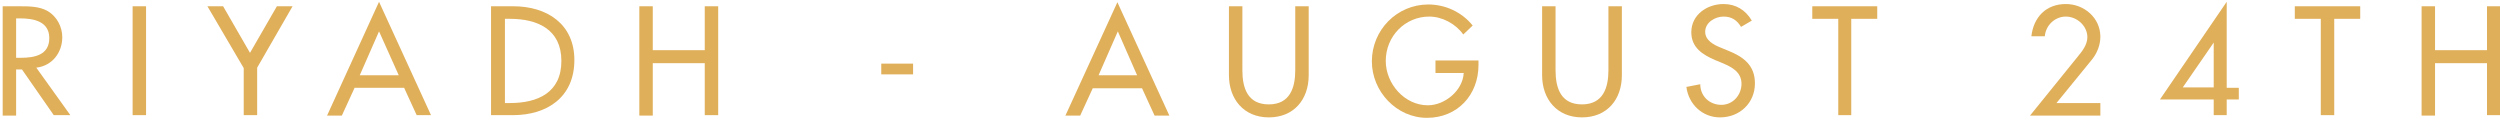
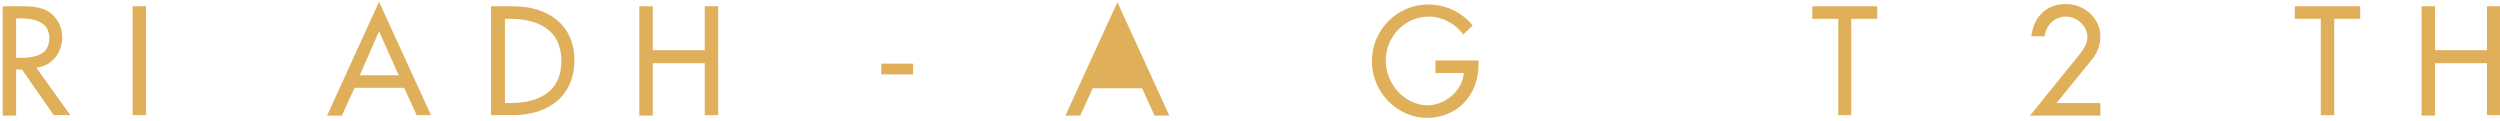
<svg xmlns="http://www.w3.org/2000/svg" version="1.1" id="Layer_1" x="0px" y="0px" viewBox="0 0 558 27" style="enable-background:new 0 0 558 27;" xml:space="preserve">
  <style type="text/css">
	.st0{fill:#E0AF5A;}
</style>
  <g>
    <path class="st0" d="M15.7,25.7H12L4.9,15.5H3.6v10.3h-3V1.4h3.7c2.2,0,4.5,0,6.4,1.1c2,1.2,3.2,3.5,3.2,5.8c0,3.5-2.3,6.4-5.8,6.8   L15.7,25.7z M3.6,12.9h1c3.1,0,6.4-0.6,6.4-4.4c0-3.8-3.6-4.4-6.6-4.4H3.6V12.9z" />
    <path class="st0" d="M32.6,25.7h-3V1.4h3V25.7z" />
-     <path class="st0" d="M46.3,1.4h3.5l6,10.4l6-10.4h3.5l-7.9,13.7v10.6h-3V15.2L46.3,1.4z" />
    <path class="st0" d="M79.1,19.7l-2.8,6.1H73L84.6,0.4l11.6,25.3H93l-2.8-6.1H79.1z M84.6,7l-4.3,9.8H89L84.6,7z" />
    <path class="st0" d="M109.6,1.4h5c7.4,0,13.6,3.9,13.6,12c0,8.3-6.1,12.3-13.7,12.3h-4.9V1.4z M112.7,23h1.1   c6.2,0,11.5-2.3,11.5-9.4c0-7.1-5.4-9.4-11.5-9.4h-1.1V23z" />
    <path class="st0" d="M157.3,11.2V1.4h3v24.3h-3V14.1h-11.6v11.7h-3V1.4h3v9.8H157.3z" />
    <path class="st0" d="M203.8,14.2v2.4h-7.1v-2.4H203.8z" />
-     <path class="st0" d="M243.9,19.7l-2.8,6.1h-3.3l11.6-25.3l11.6,25.3h-3.3l-2.8-6.1H243.9z M249.5,7l-4.3,9.8h8.6L249.5,7z" />
-     <path class="st0" d="M277.3,1.4v14.3c0,4,1.2,7.6,5.9,7.6c4.7,0,5.9-3.7,5.9-7.6V1.4h3v15.4c0,5.4-3.3,9.4-8.9,9.4   c-5.6,0-8.9-4.1-8.9-9.4V1.4H277.3z" />
+     <path class="st0" d="M243.9,19.7l-2.8,6.1h-3.3l11.6-25.3l11.6,25.3h-3.3l-2.8-6.1H243.9z M249.5,7l-4.3,9.8L249.5,7z" />
    <path class="st0" d="M330,13.5v1c0,6.7-4.7,11.8-11.5,11.8c-6.8,0-12.3-5.9-12.3-12.6c0-7,5.6-12.7,12.6-12.7   c3.8,0,7.5,1.7,9.9,4.7l-2.1,2c-1.7-2.4-4.7-4-7.6-4c-5.4,0-9.7,4.4-9.7,9.9c0,5.1,4.2,9.9,9.4,9.9c3.8,0,7.8-3.3,8-7.2h-6.3v-2.8   H330z" />
-     <path class="st0" d="M347.2,1.4v14.3c0,4,1.2,7.6,5.9,7.6s5.9-3.7,5.9-7.6V1.4h3v15.4c0,5.4-3.3,9.4-8.9,9.4   c-5.6,0-8.9-4.1-8.9-9.4V1.4H347.2z" />
-     <path class="st0" d="M388.6,6c-0.9-1.5-2.1-2.3-3.9-2.3c-1.9,0-4.1,1.3-4.1,3.4c0,1.9,1.9,2.9,3.4,3.5l1.7,0.7c3.5,1.4,6,3.3,6,7.3   c0,4.4-3.4,7.6-7.8,7.6c-3.9,0-7-2.9-7.5-6.8l3.1-0.6c0,2.7,2.1,4.6,4.7,4.6c2.6,0,4.5-2.2,4.5-4.7c0-2.6-2.1-3.7-4.2-4.6l-1.7-0.7   c-2.8-1.2-5.3-2.8-5.3-6.2c0-3.9,3.5-6.3,7.2-6.3c2.7,0,4.9,1.3,6.3,3.7L388.6,6z" />
    <path class="st0" d="M413.3,25.7h-3V4.2h-5.8V1.4H419v2.8h-5.8V25.7z" />
    <path class="st0" d="M468.8,23v2.8h-15.7l10.6-13.1c1-1.2,2.2-2.7,2.2-4.4c0-2.5-2.3-4.6-4.8-4.6c-2.5,0-4.5,2-4.7,4.4h-3   c0.5-4.3,3.3-7.2,7.7-7.2c4.1,0,7.7,3.1,7.7,7.3c0,1.8-0.7,3.6-1.8,5l-8,9.8H468.8z" />
-     <path class="st0" d="M499.7,19.6v2.6H497v3.5h-2.9v-3.5h-12L497,0.4v19.2H499.7z M494.1,9.5L494.1,9.5l-6.9,10h6.9V9.5z" />
    <path class="st0" d="M521,25.7h-3V4.2h-5.8V1.4h14.6v2.8H521V25.7z" />
    <path class="st0" d="M555.1,11.2V1.4h3v24.3h-3V14.1h-11.6v11.7h-3V1.4h3v9.8H555.1z" />
  </g>
</svg>